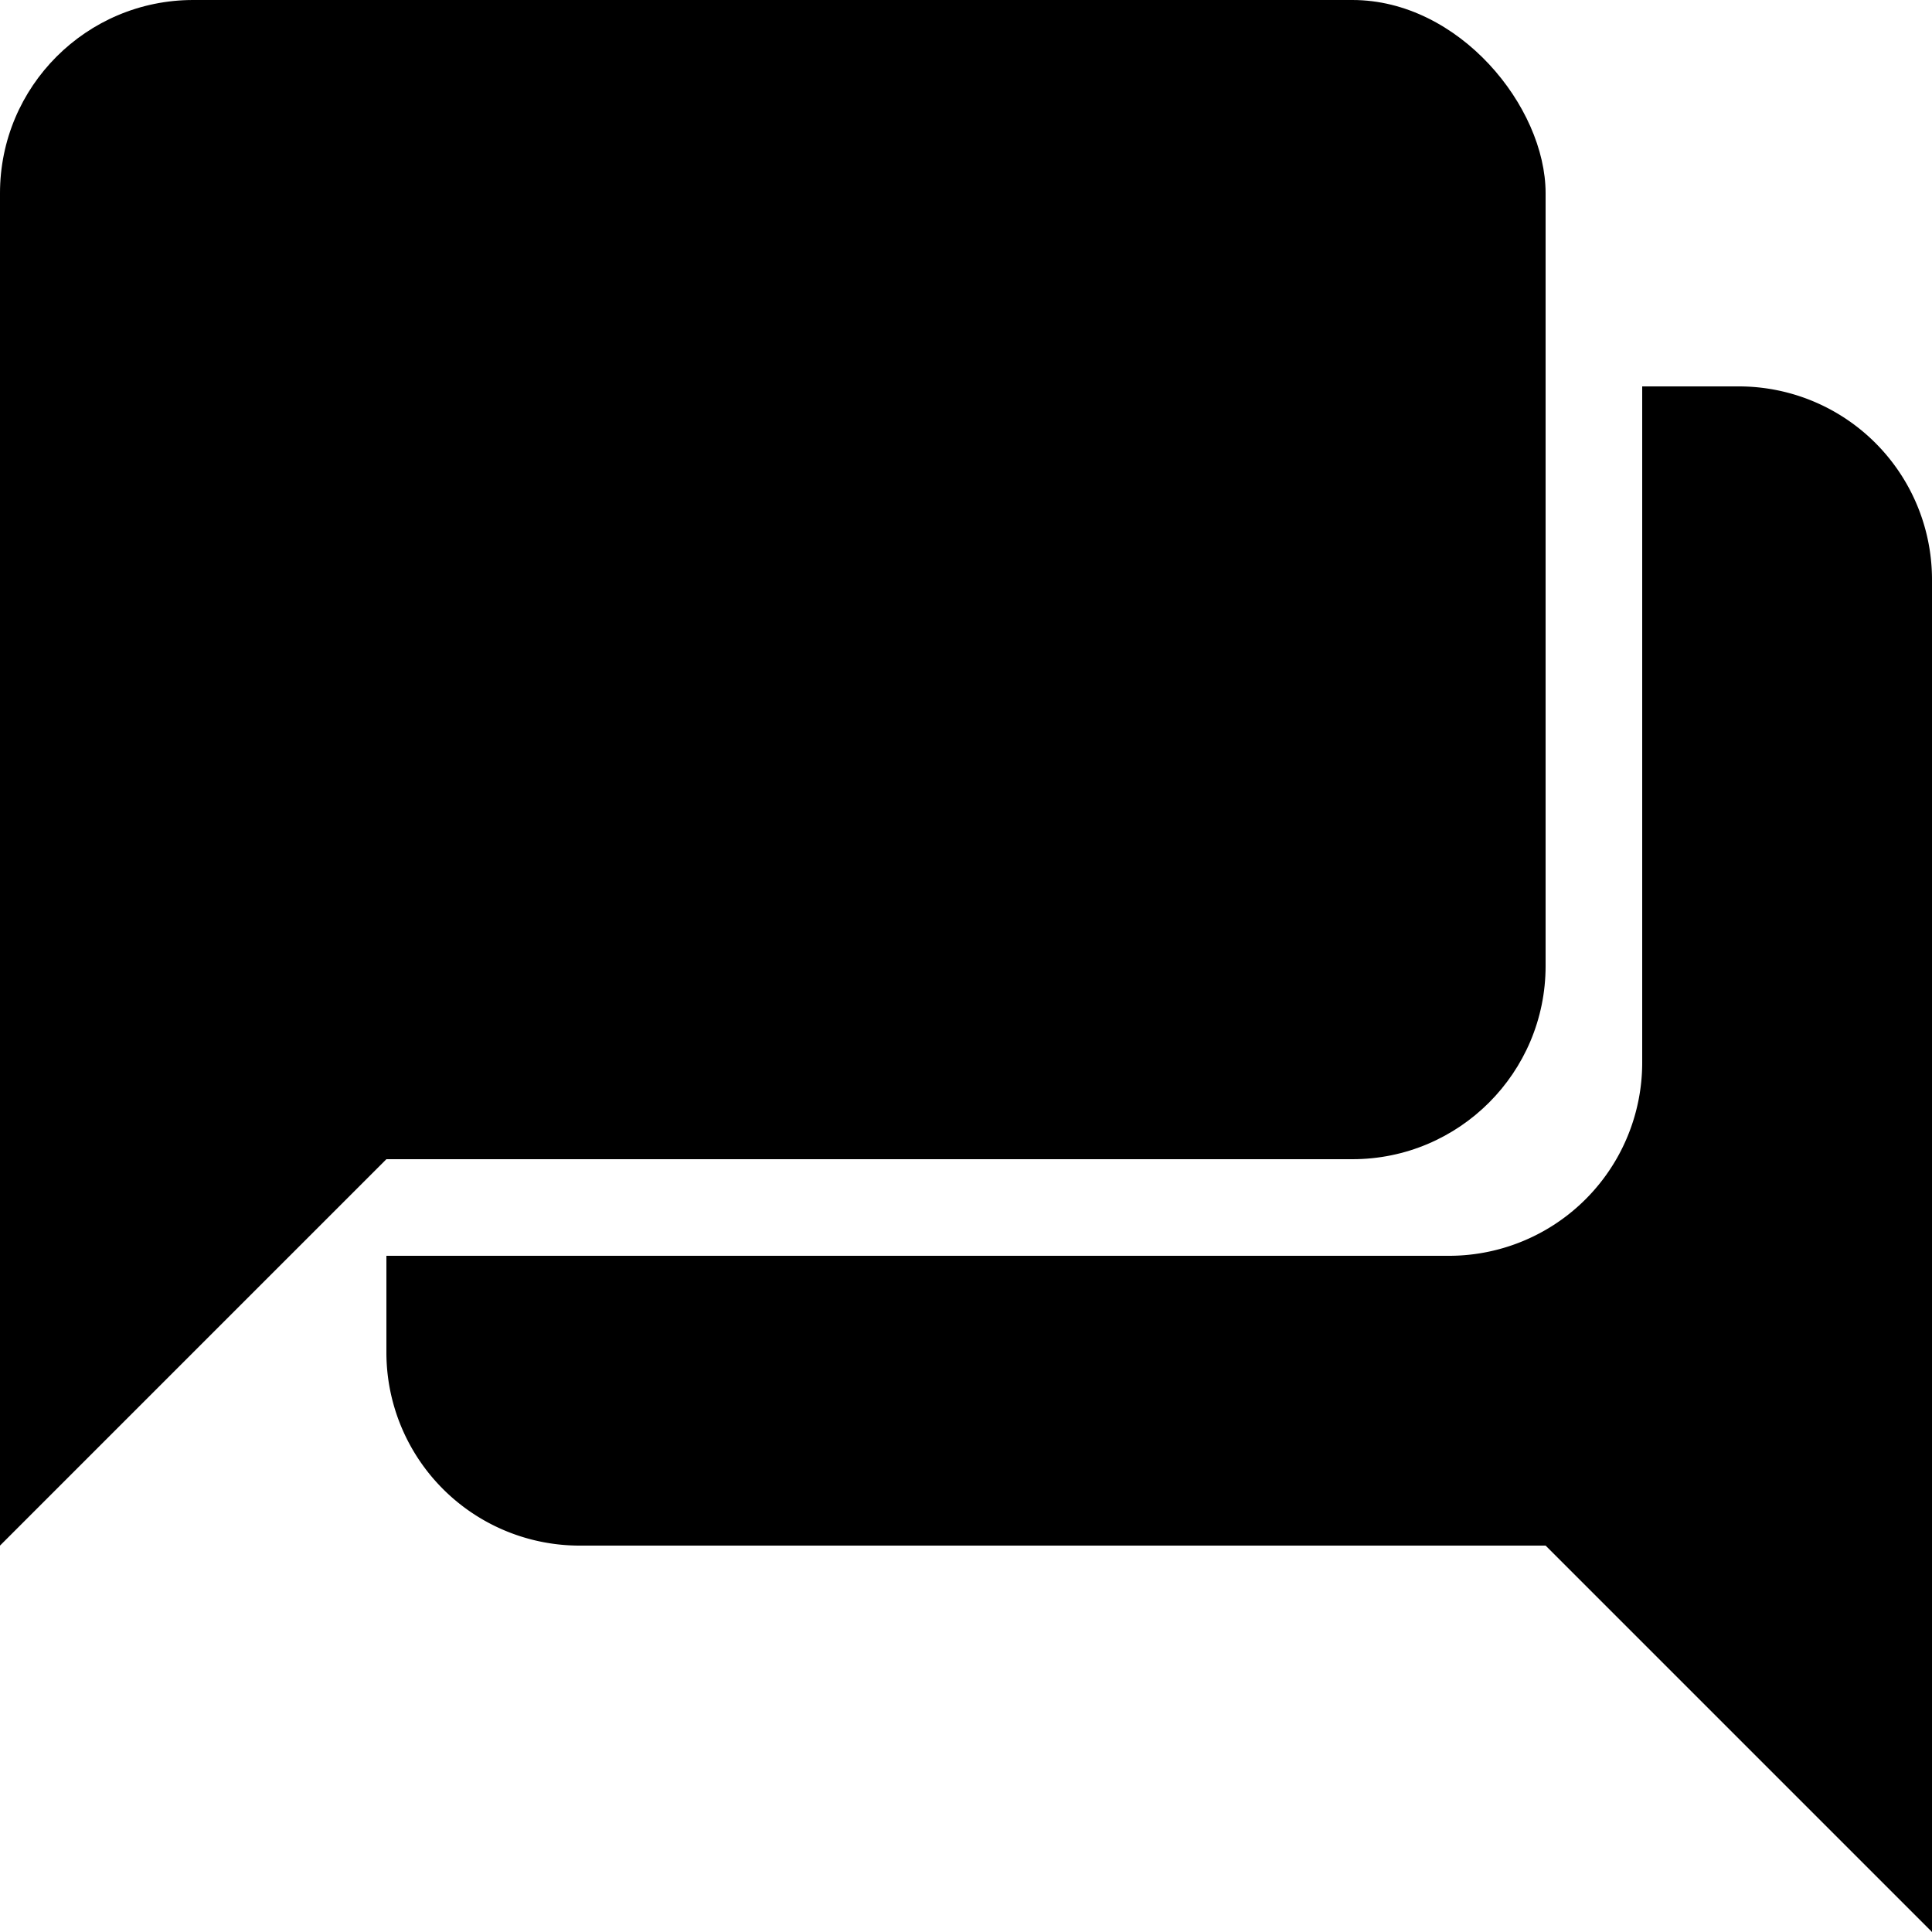
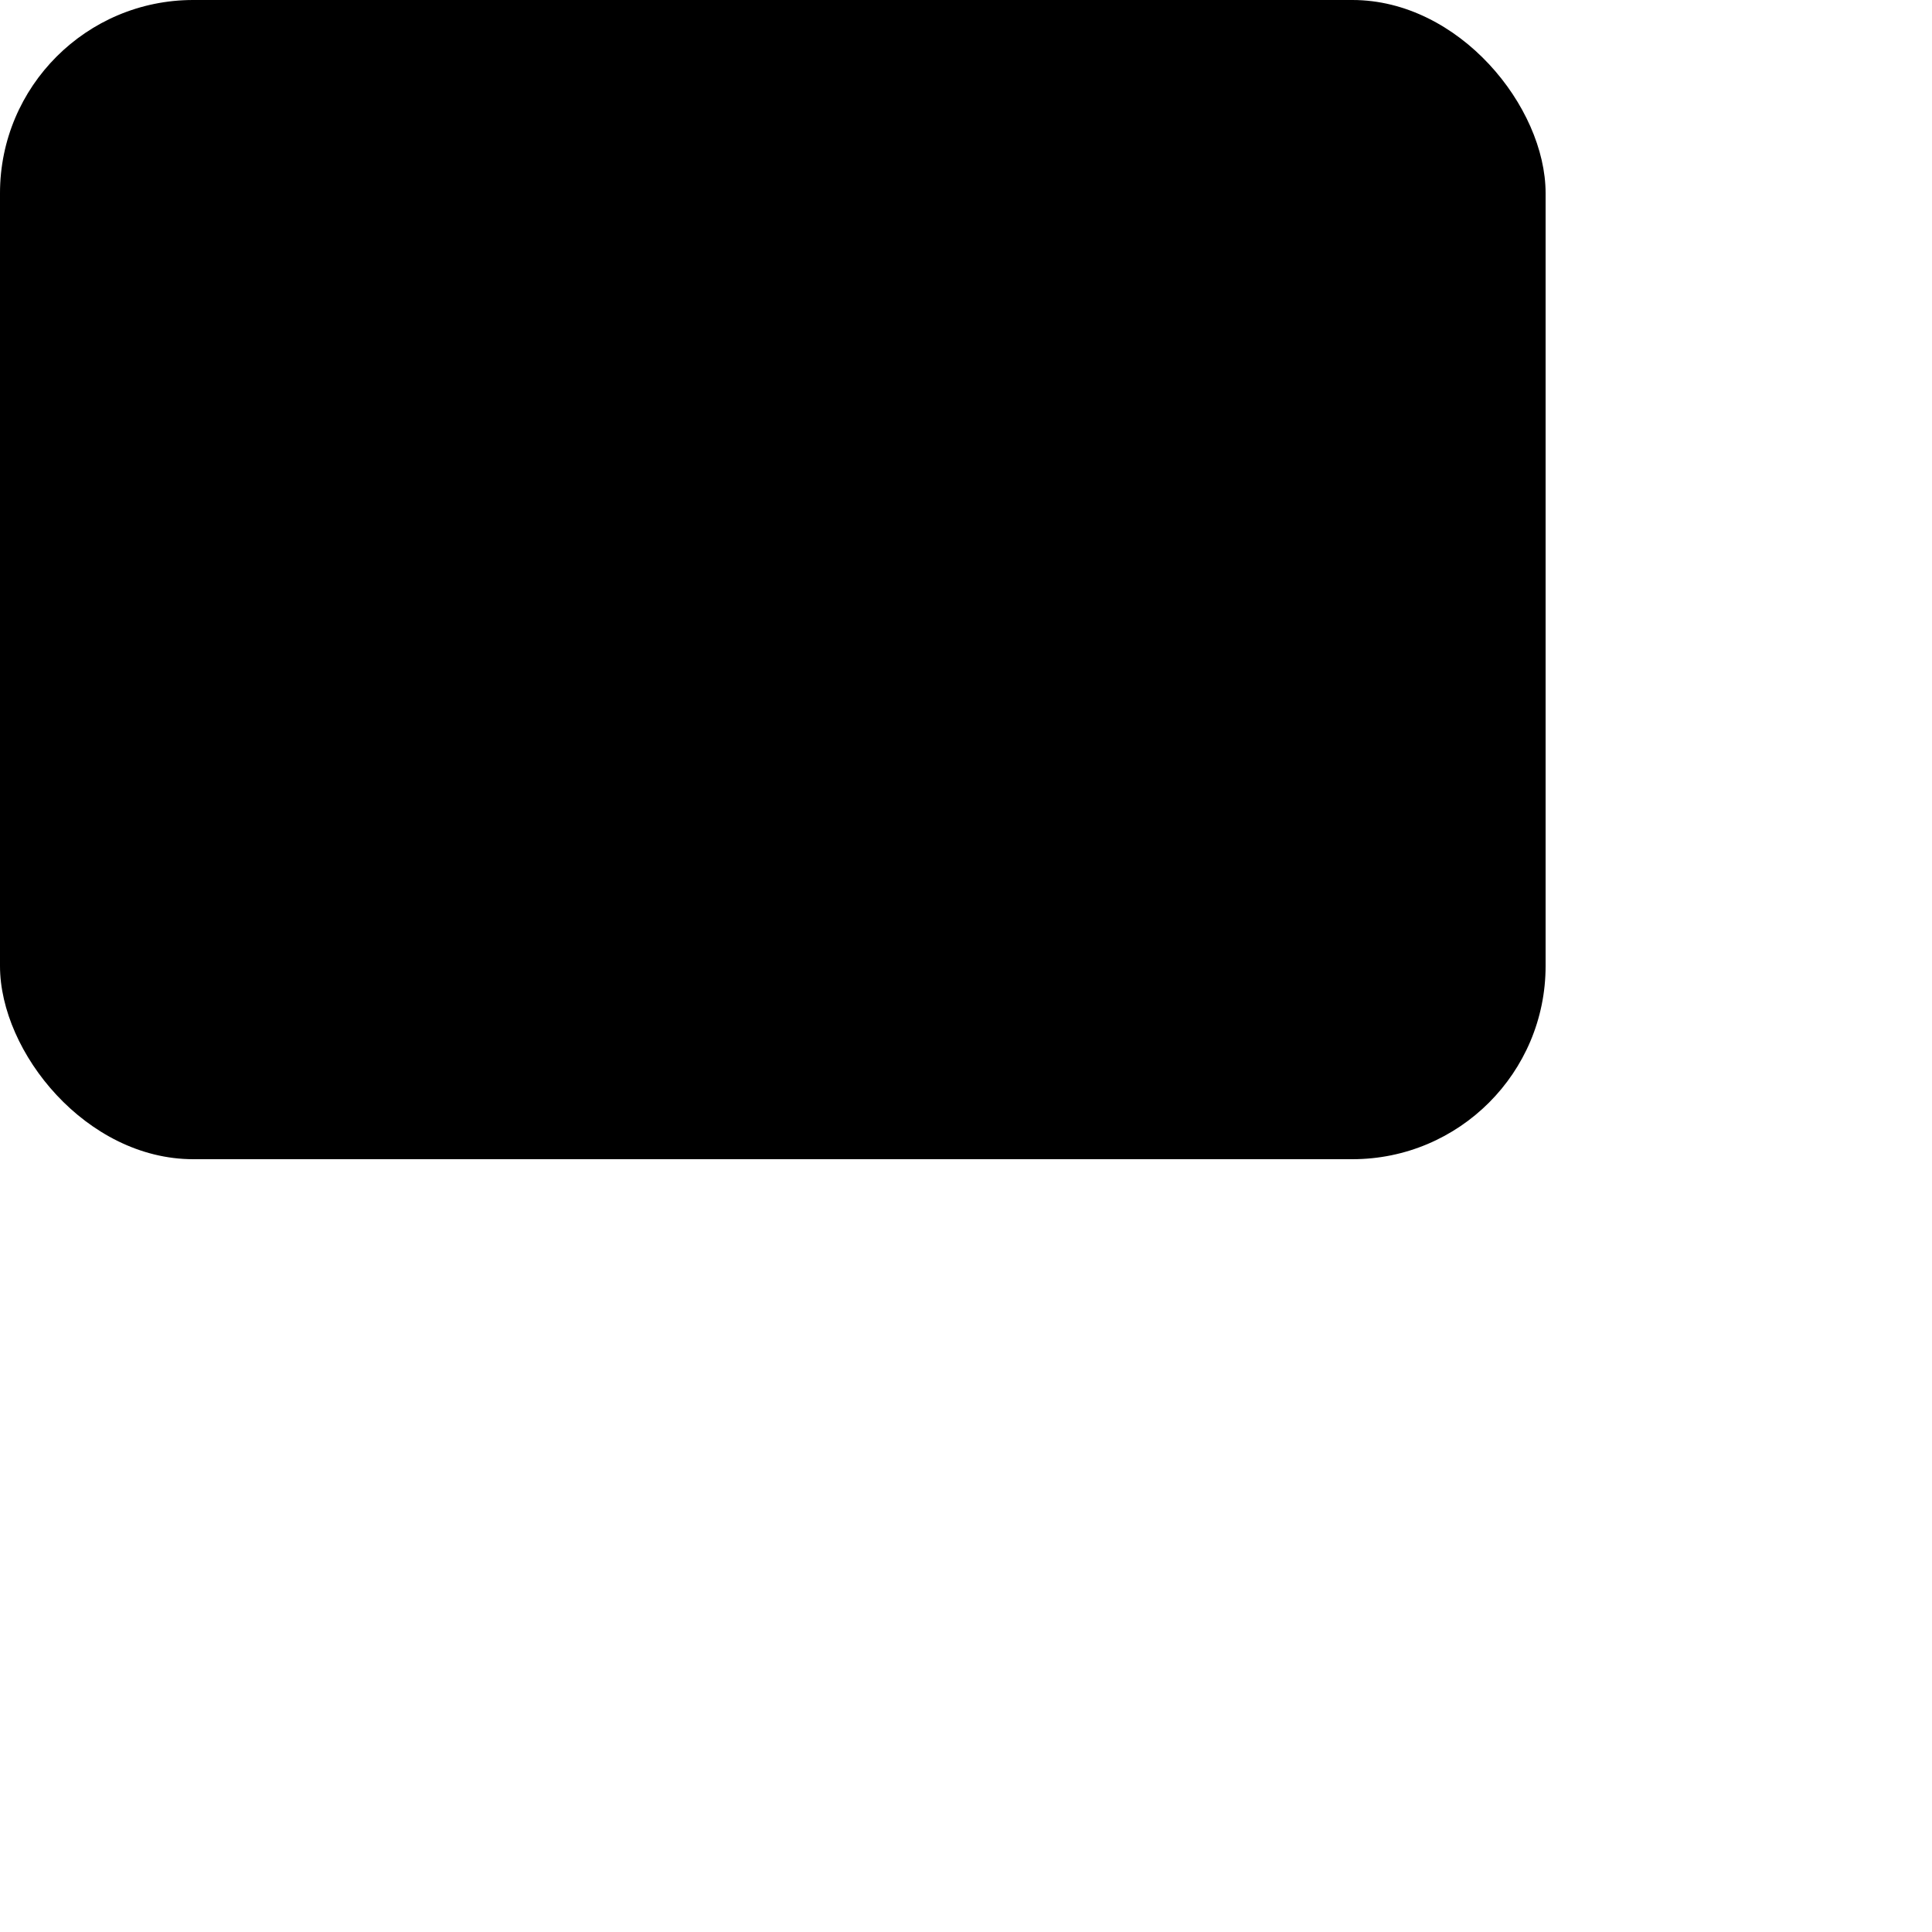
<svg xmlns="http://www.w3.org/2000/svg" width="20" height="20" viewBox="0 0 20 20">
  <title>speech bubbles</title>
-   <path d="M17 4v7a2 2 0 01-2 2H4v1a2 2 0 002 2h10l4 4V6a2 2 0 00-2-2zM6 10H0v6z" />
  <rect width="16" height="12" rx="2" />
</svg>